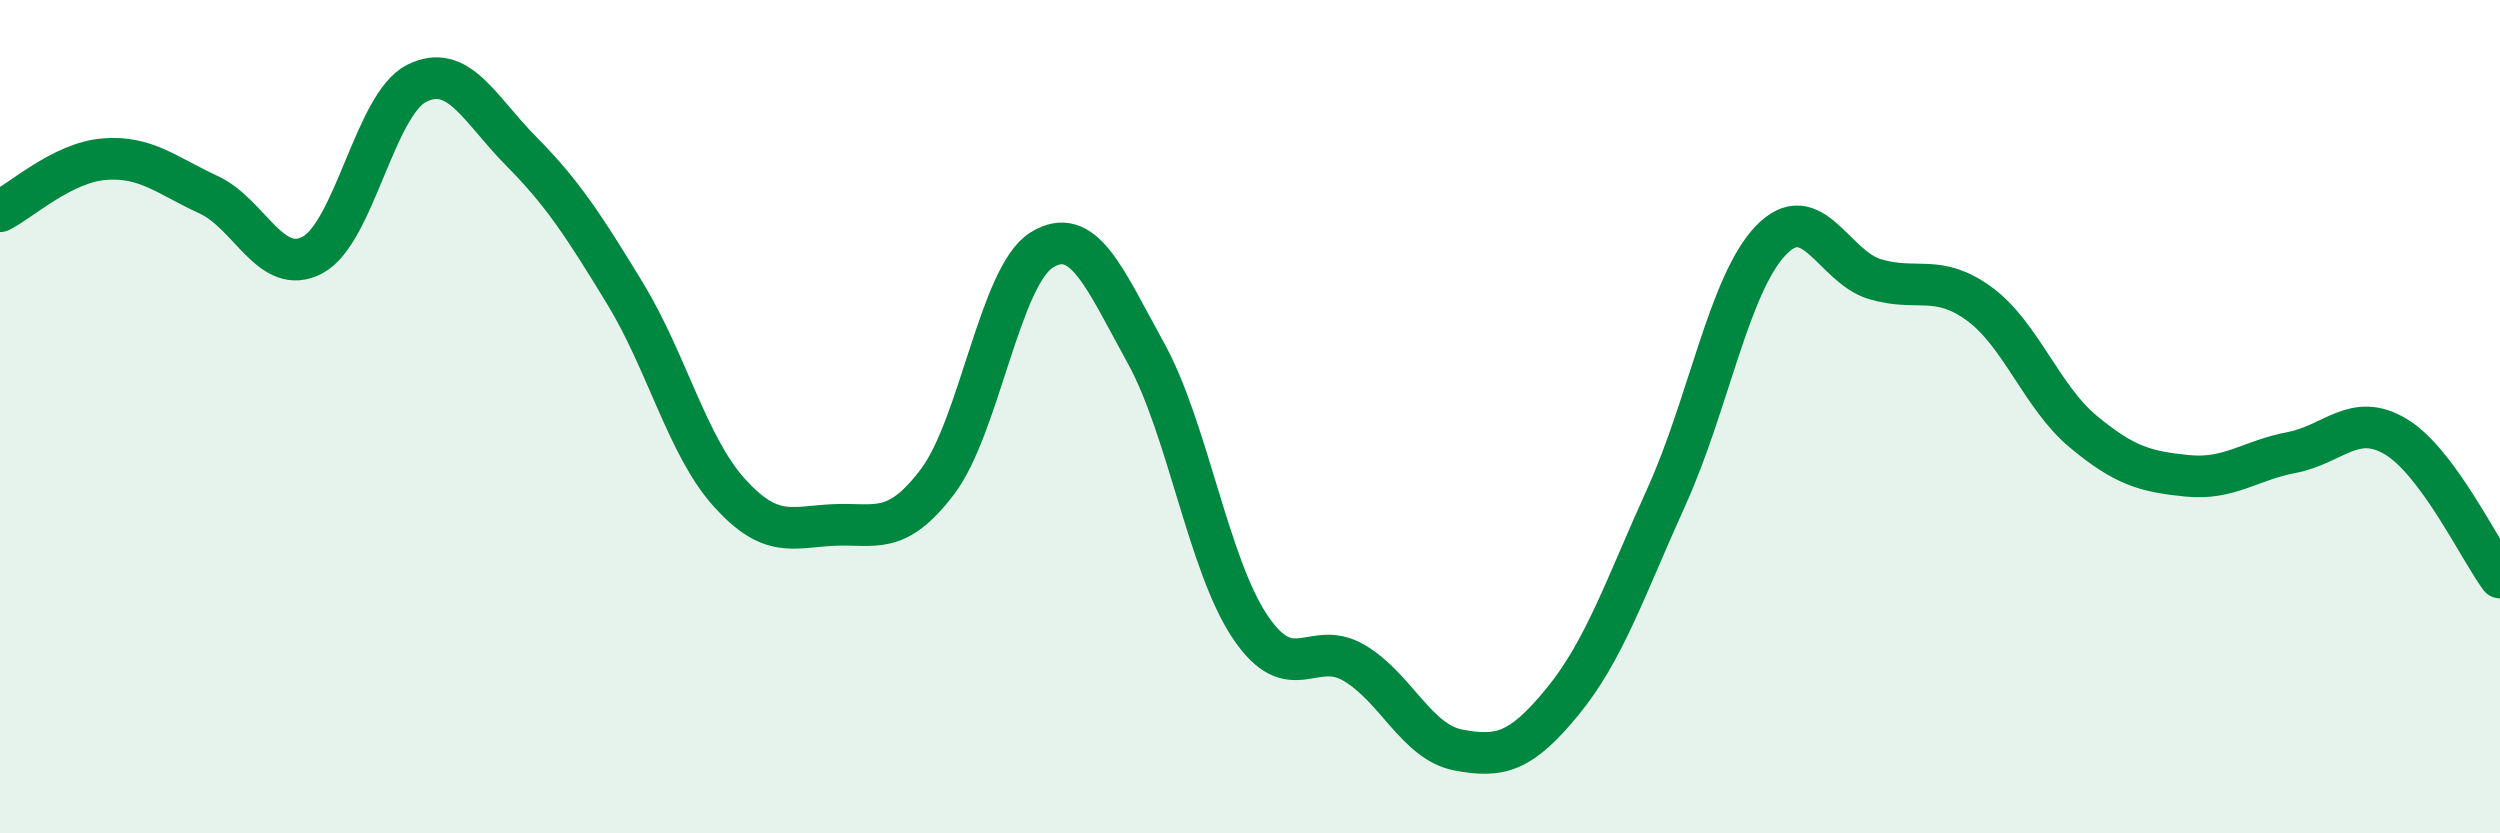
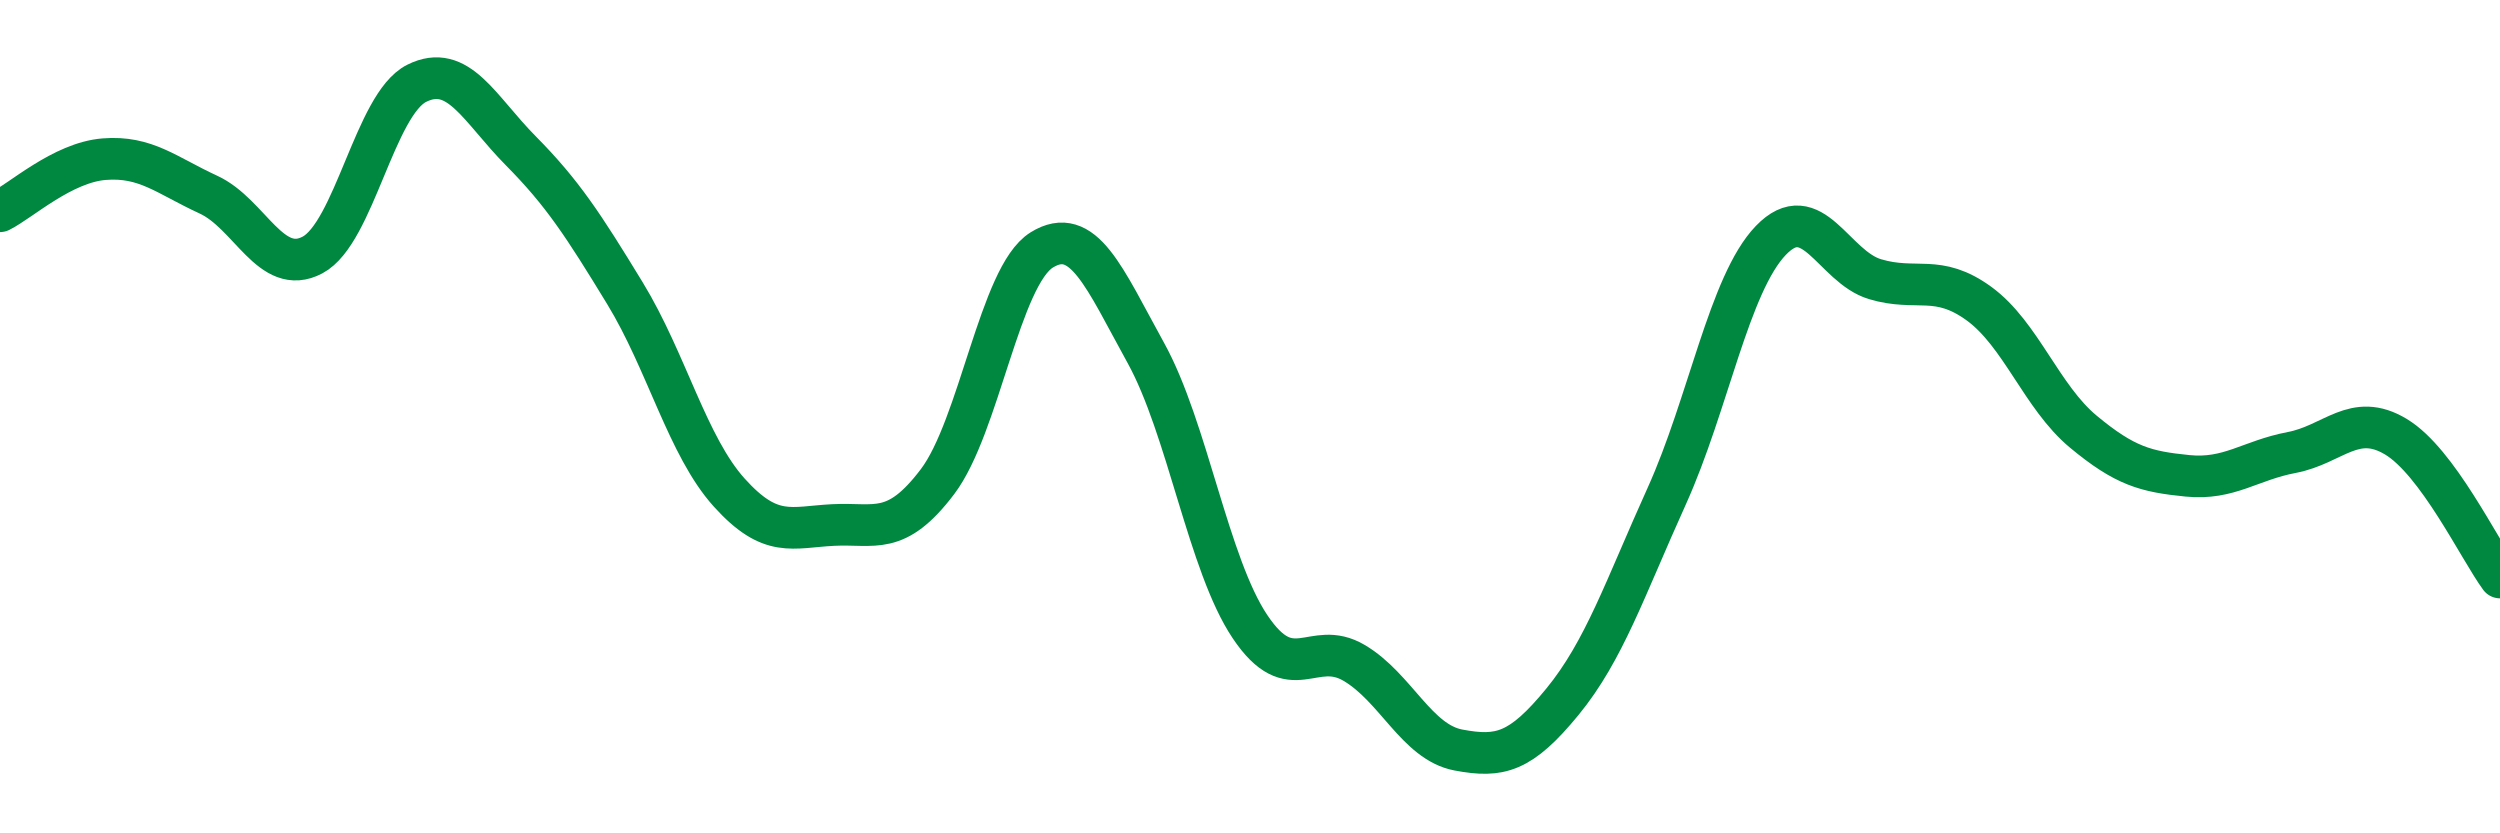
<svg xmlns="http://www.w3.org/2000/svg" width="60" height="20" viewBox="0 0 60 20">
-   <path d="M 0,5.07 C 0.5,4.82 1.5,3.9 2.5,3.82 C 3.5,3.74 4,4.21 5,4.67 C 6,5.13 6.5,6.65 7.5,6.12 C 8.5,5.59 9,2.5 10,2 C 11,1.5 11.5,2.61 12.5,3.62 C 13.5,4.63 14,5.4 15,7.04 C 16,8.68 16.5,10.71 17.5,11.82 C 18.5,12.93 19,12.65 20,12.6 C 21,12.55 21.5,12.88 22.5,11.56 C 23.5,10.24 24,6.62 25,6 C 26,5.38 26.5,6.66 27.5,8.47 C 28.5,10.28 29,13.55 30,15.04 C 31,16.53 31.5,15.32 32.5,15.91 C 33.5,16.5 34,17.81 35,18 C 36,18.19 36.5,18.06 37.5,16.84 C 38.5,15.62 39,14.12 40,11.91 C 41,9.7 41.5,6.81 42.5,5.77 C 43.5,4.73 44,6.4 45,6.7 C 46,7 46.5,6.56 47.5,7.29 C 48.5,8.02 49,9.53 50,10.36 C 51,11.19 51.5,11.32 52.5,11.42 C 53.5,11.52 54,11.05 55,10.86 C 56,10.67 56.5,9.88 57.5,10.48 C 58.5,11.08 59.5,13.18 60,13.86L60 20L0 20Z" fill="#008740" opacity="0.1" stroke-linecap="round" stroke-linejoin="round" />
  <path d="M 0,5.07 C 0.5,4.82 1.5,3.9 2.5,3.82 C 3.5,3.74 4,4.21 5,4.67 C 6,5.13 6.5,6.65 7.5,6.12 C 8.5,5.59 9,2.5 10,2 C 11,1.5 11.5,2.61 12.5,3.62 C 13.5,4.63 14,5.4 15,7.04 C 16,8.68 16.5,10.71 17.5,11.82 C 18.5,12.93 19,12.65 20,12.6 C 21,12.55 21.5,12.88 22.5,11.56 C 23.5,10.24 24,6.62 25,6 C 26,5.38 26.5,6.66 27.5,8.47 C 28.5,10.28 29,13.55 30,15.04 C 31,16.53 31.5,15.32 32.5,15.91 C 33.5,16.5 34,17.81 35,18 C 36,18.19 36.5,18.06 37.5,16.84 C 38.5,15.62 39,14.12 40,11.91 C 41,9.7 41.5,6.81 42.5,5.77 C 43.5,4.73 44,6.4 45,6.7 C 46,7 46.5,6.56 47.5,7.29 C 48.5,8.02 49,9.53 50,10.36 C 51,11.19 51.5,11.32 52.5,11.42 C 53.5,11.52 54,11.05 55,10.86 C 56,10.67 56.5,9.88 57.5,10.48 C 58.5,11.08 59.5,13.18 60,13.86" stroke="#008740" stroke-width="1" fill="none" stroke-linecap="round" stroke-linejoin="round" />
</svg>